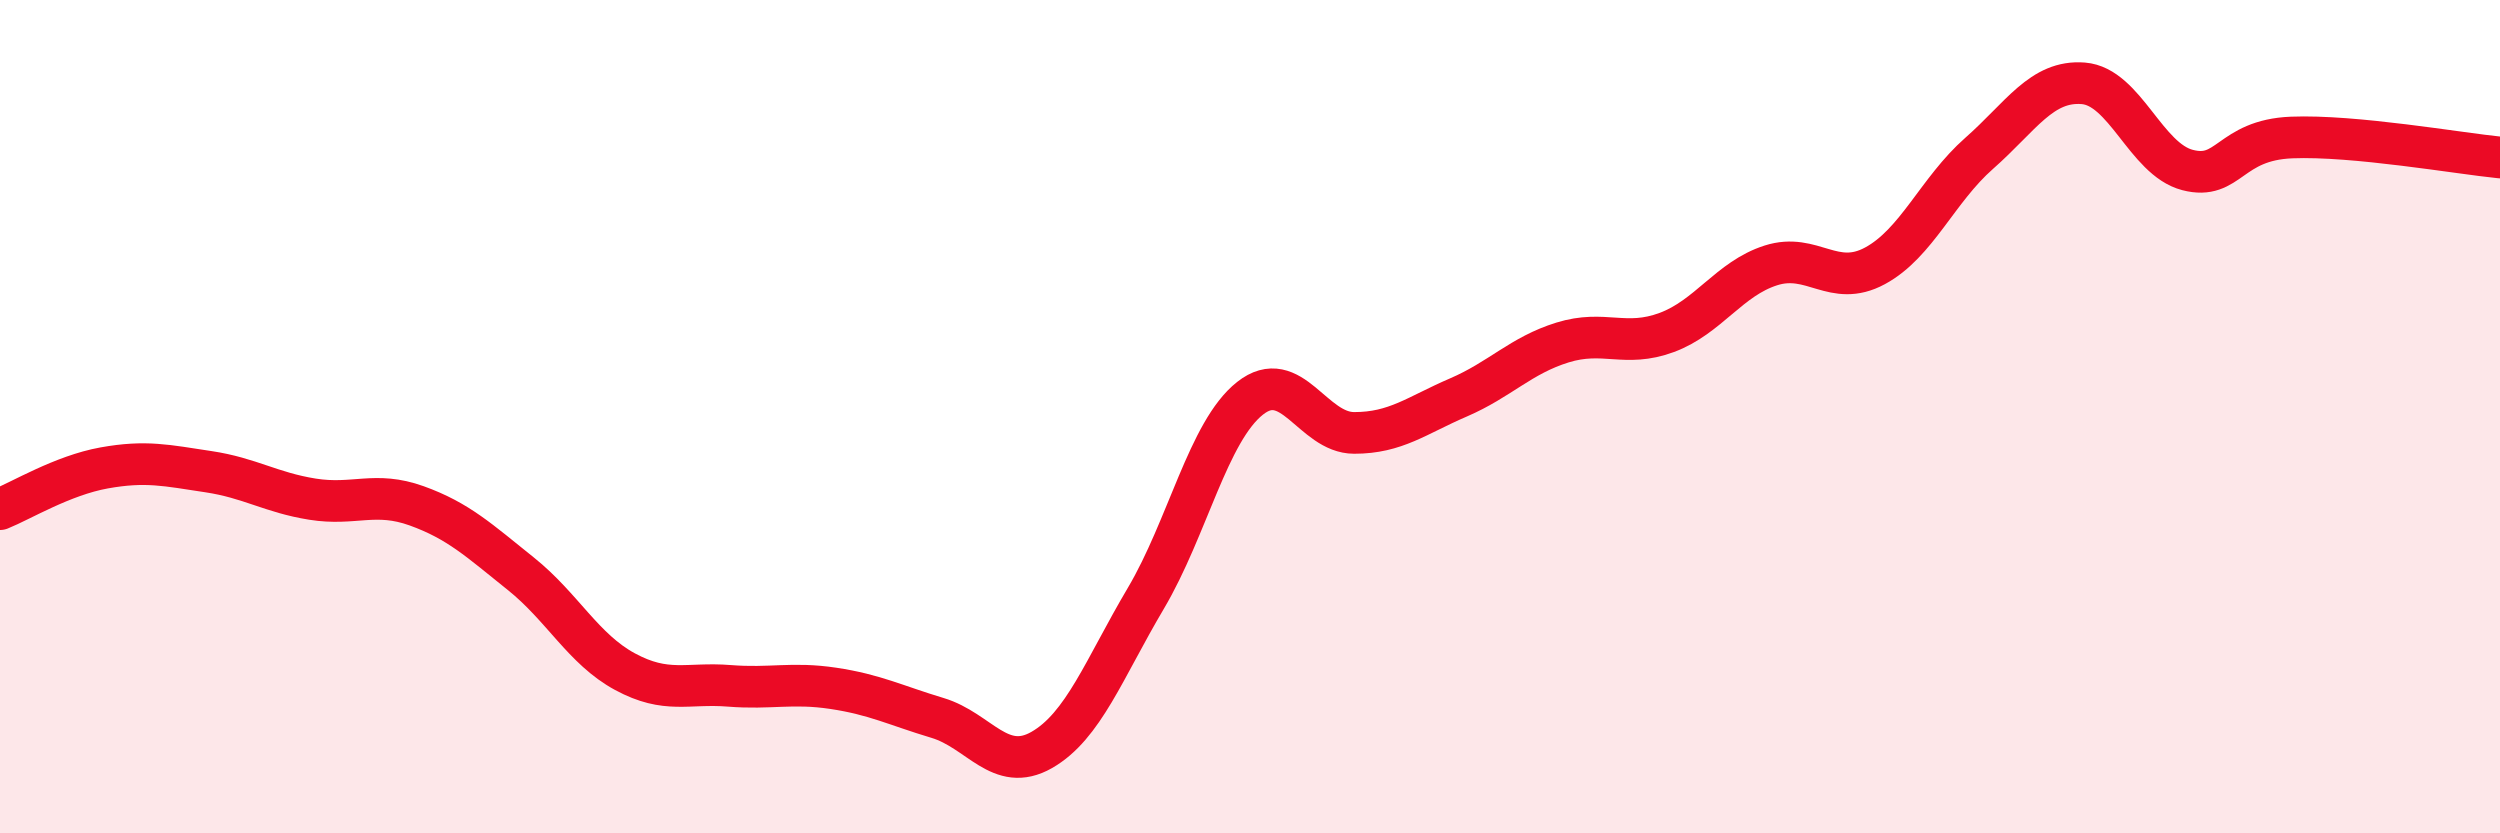
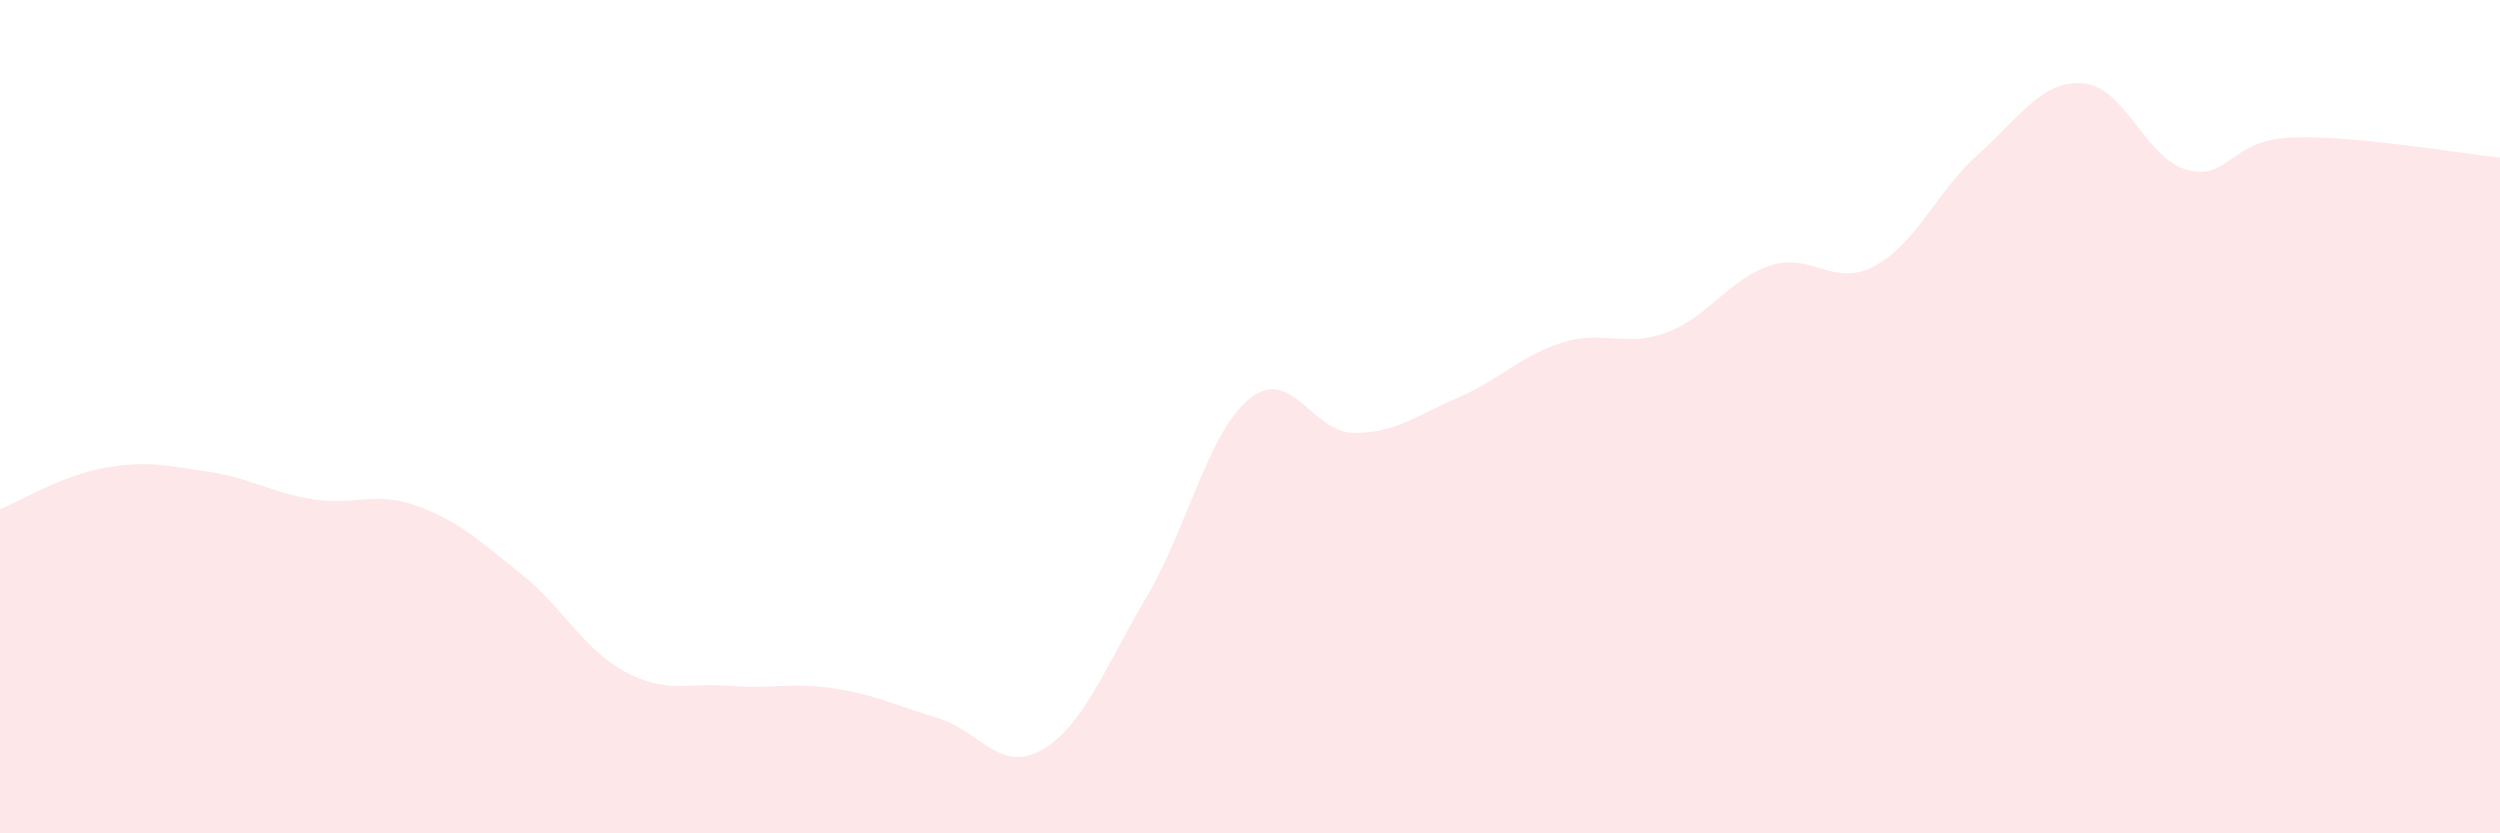
<svg xmlns="http://www.w3.org/2000/svg" width="60" height="20" viewBox="0 0 60 20">
  <path d="M 0,12.22 C 0.5,12.02 1.5,11.41 2.5,11.23 C 3.5,11.05 4,11.17 5,11.32 C 6,11.47 6.5,11.82 7.5,11.98 C 8.5,12.14 9,11.78 10,12.14 C 11,12.5 11.5,12.97 12.5,13.77 C 13.5,14.57 14,15.58 15,16.12 C 16,16.66 16.5,16.38 17.5,16.46 C 18.5,16.54 19,16.37 20,16.52 C 21,16.67 21.5,16.93 22.5,17.23 C 23.5,17.53 24,18.57 25,18 C 26,17.43 26.5,16.05 27.5,14.36 C 28.5,12.67 29,10.35 30,9.56 C 31,8.77 31.5,10.39 32.5,10.39 C 33.5,10.39 34,9.97 35,9.54 C 36,9.11 36.5,8.53 37.5,8.22 C 38.5,7.91 39,8.35 40,7.98 C 41,7.61 41.5,6.69 42.5,6.37 C 43.5,6.05 44,6.92 45,6.38 C 46,5.84 46.5,4.56 47.5,3.68 C 48.5,2.8 49,1.92 50,2 C 51,2.08 51.5,3.82 52.5,4.08 C 53.5,4.34 53.5,3.36 55,3.3 C 56.5,3.24 59,3.68 60,3.78L60 20L0 20Z" fill="#EB0A25" opacity="0.1" stroke-linecap="round" stroke-linejoin="round" />
-   <path d="M 0,12.22 C 0.5,12.02 1.5,11.41 2.5,11.23 C 3.5,11.05 4,11.17 5,11.32 C 6,11.47 6.5,11.82 7.5,11.98 C 8.5,12.14 9,11.78 10,12.14 C 11,12.5 11.5,12.97 12.5,13.77 C 13.5,14.57 14,15.58 15,16.12 C 16,16.66 16.5,16.38 17.5,16.46 C 18.5,16.54 19,16.37 20,16.52 C 21,16.67 21.5,16.93 22.5,17.23 C 23.5,17.53 24,18.57 25,18 C 26,17.43 26.5,16.05 27.5,14.36 C 28.5,12.67 29,10.35 30,9.56 C 31,8.77 31.5,10.39 32.5,10.39 C 33.5,10.39 34,9.97 35,9.54 C 36,9.11 36.5,8.53 37.5,8.22 C 38.5,7.91 39,8.35 40,7.98 C 41,7.61 41.5,6.69 42.5,6.37 C 43.5,6.05 44,6.92 45,6.38 C 46,5.84 46.5,4.56 47.5,3.68 C 48.5,2.8 49,1.92 50,2 C 51,2.08 51.5,3.82 52.5,4.08 C 53.5,4.34 53.5,3.36 55,3.3 C 56.5,3.24 59,3.68 60,3.78" stroke="#EB0A25" stroke-width="1" fill="none" stroke-linecap="round" stroke-linejoin="round" />
</svg>